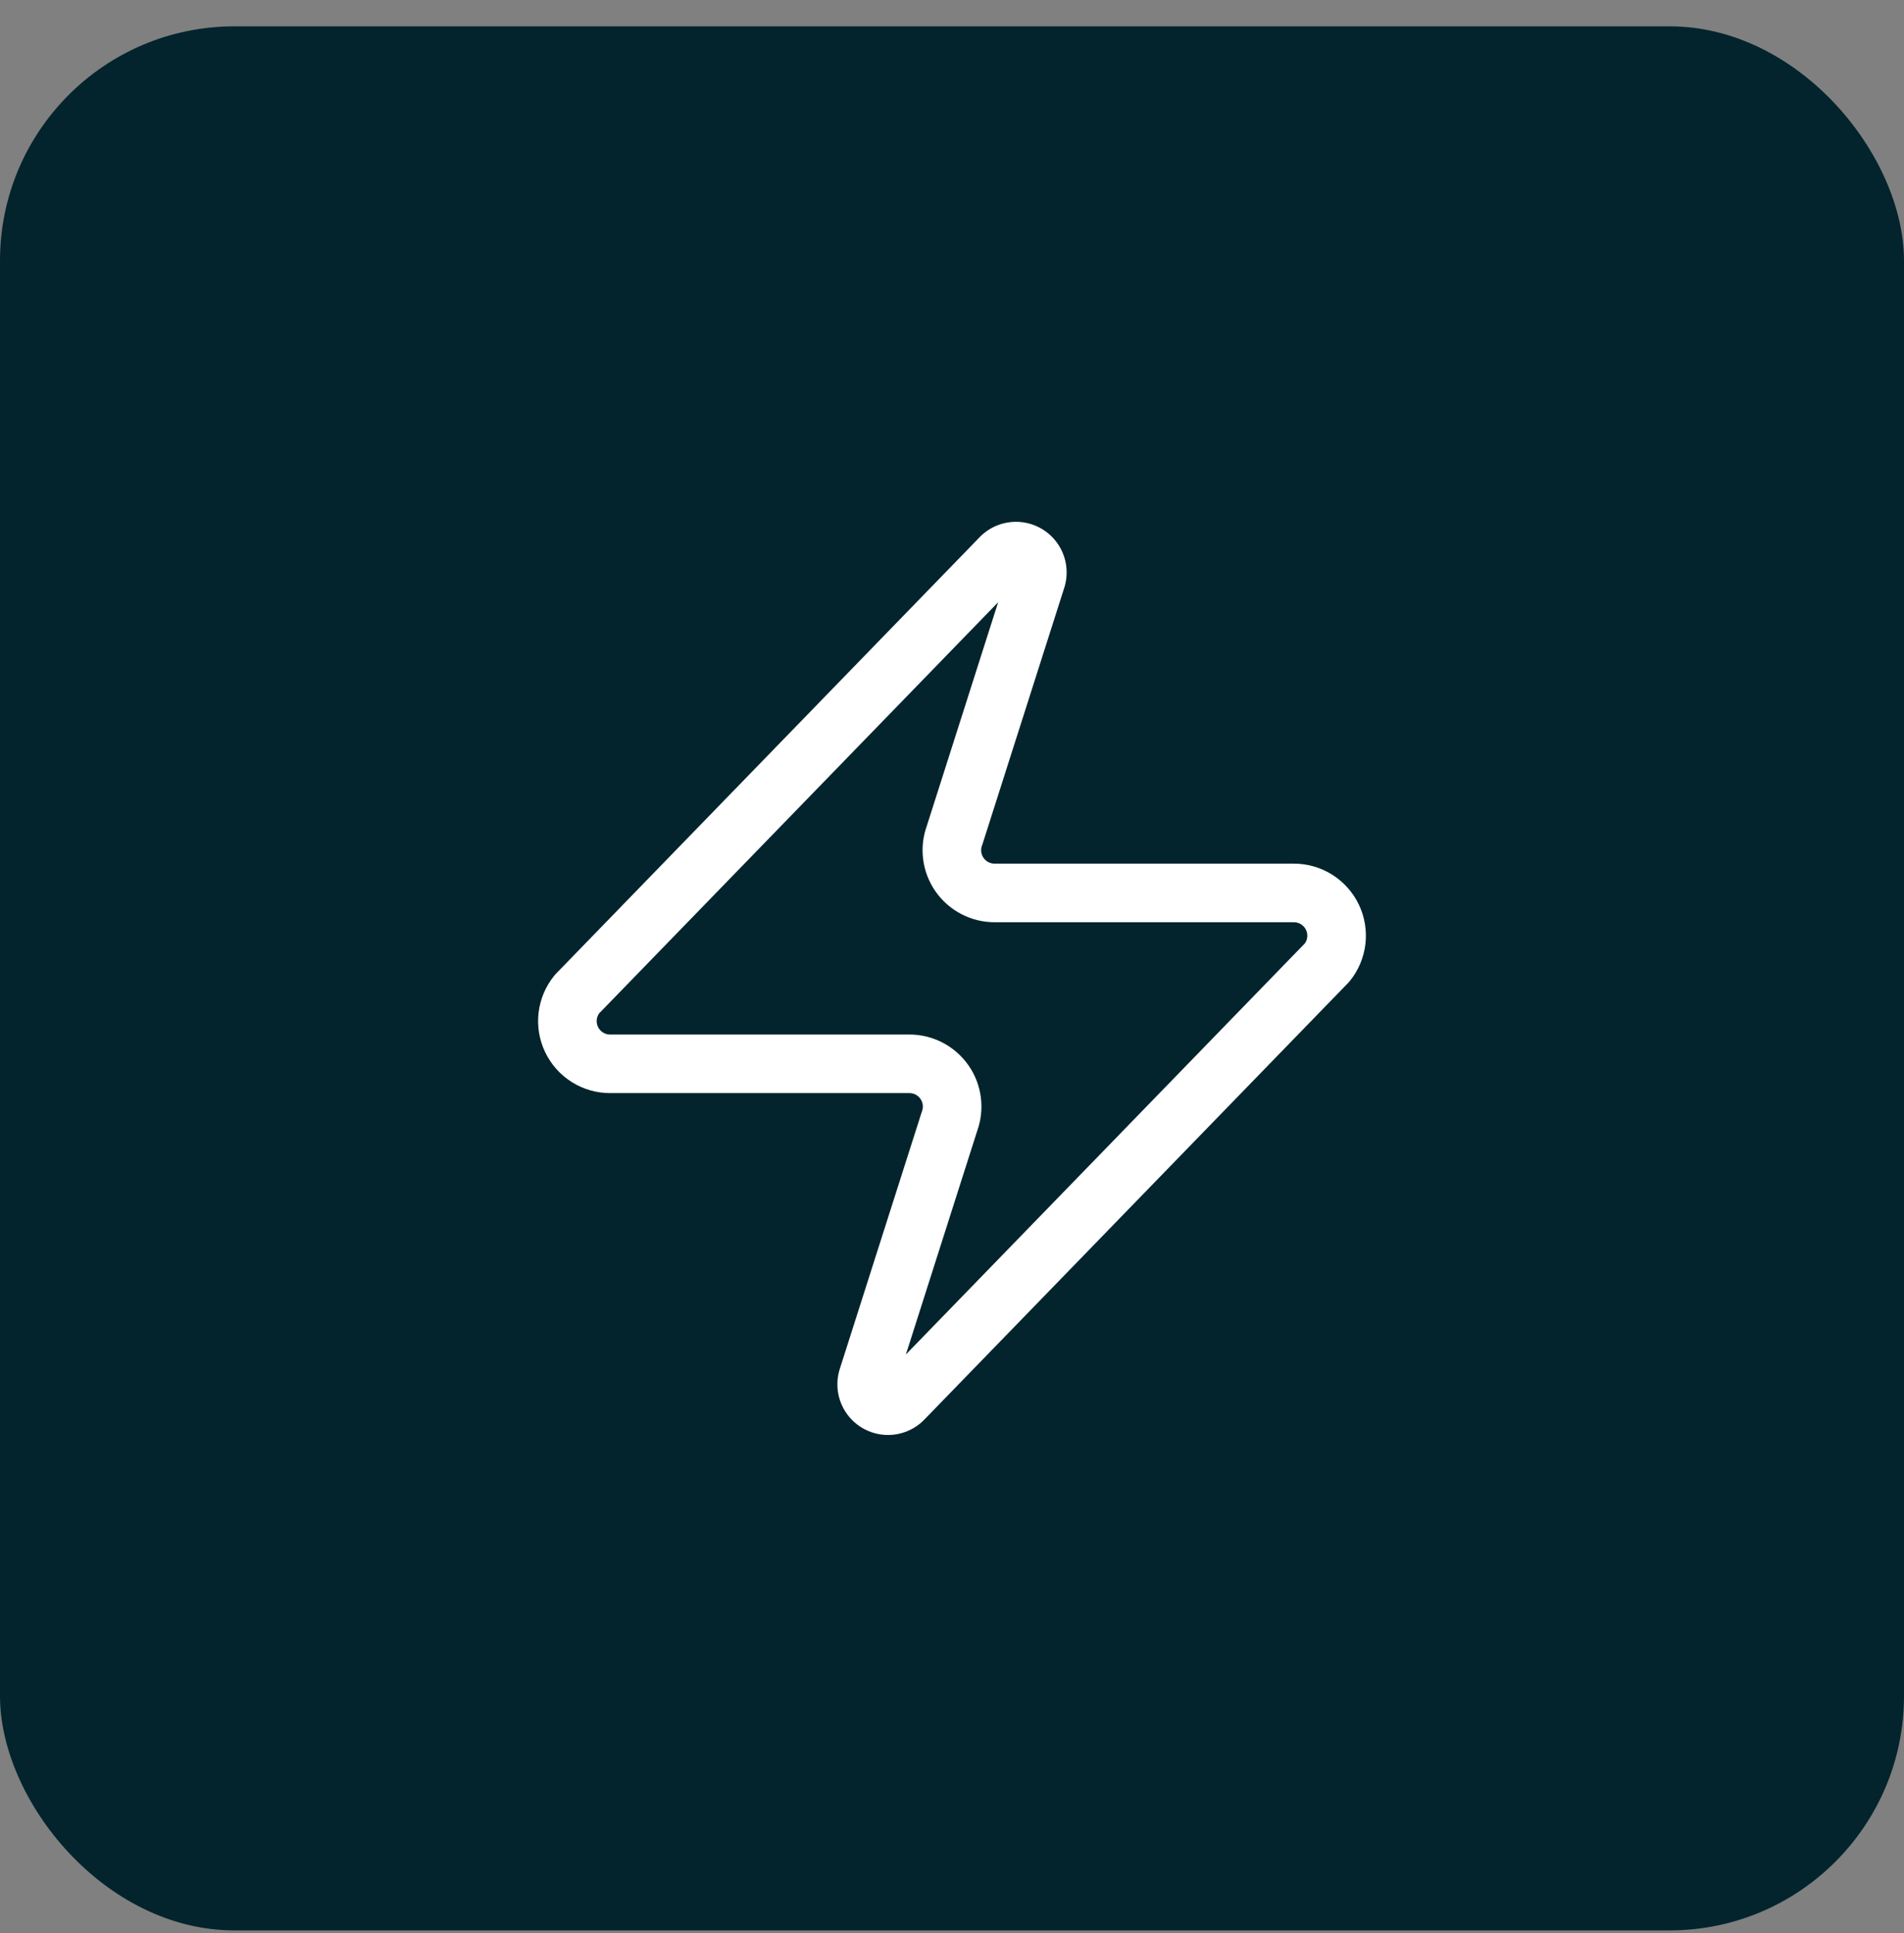
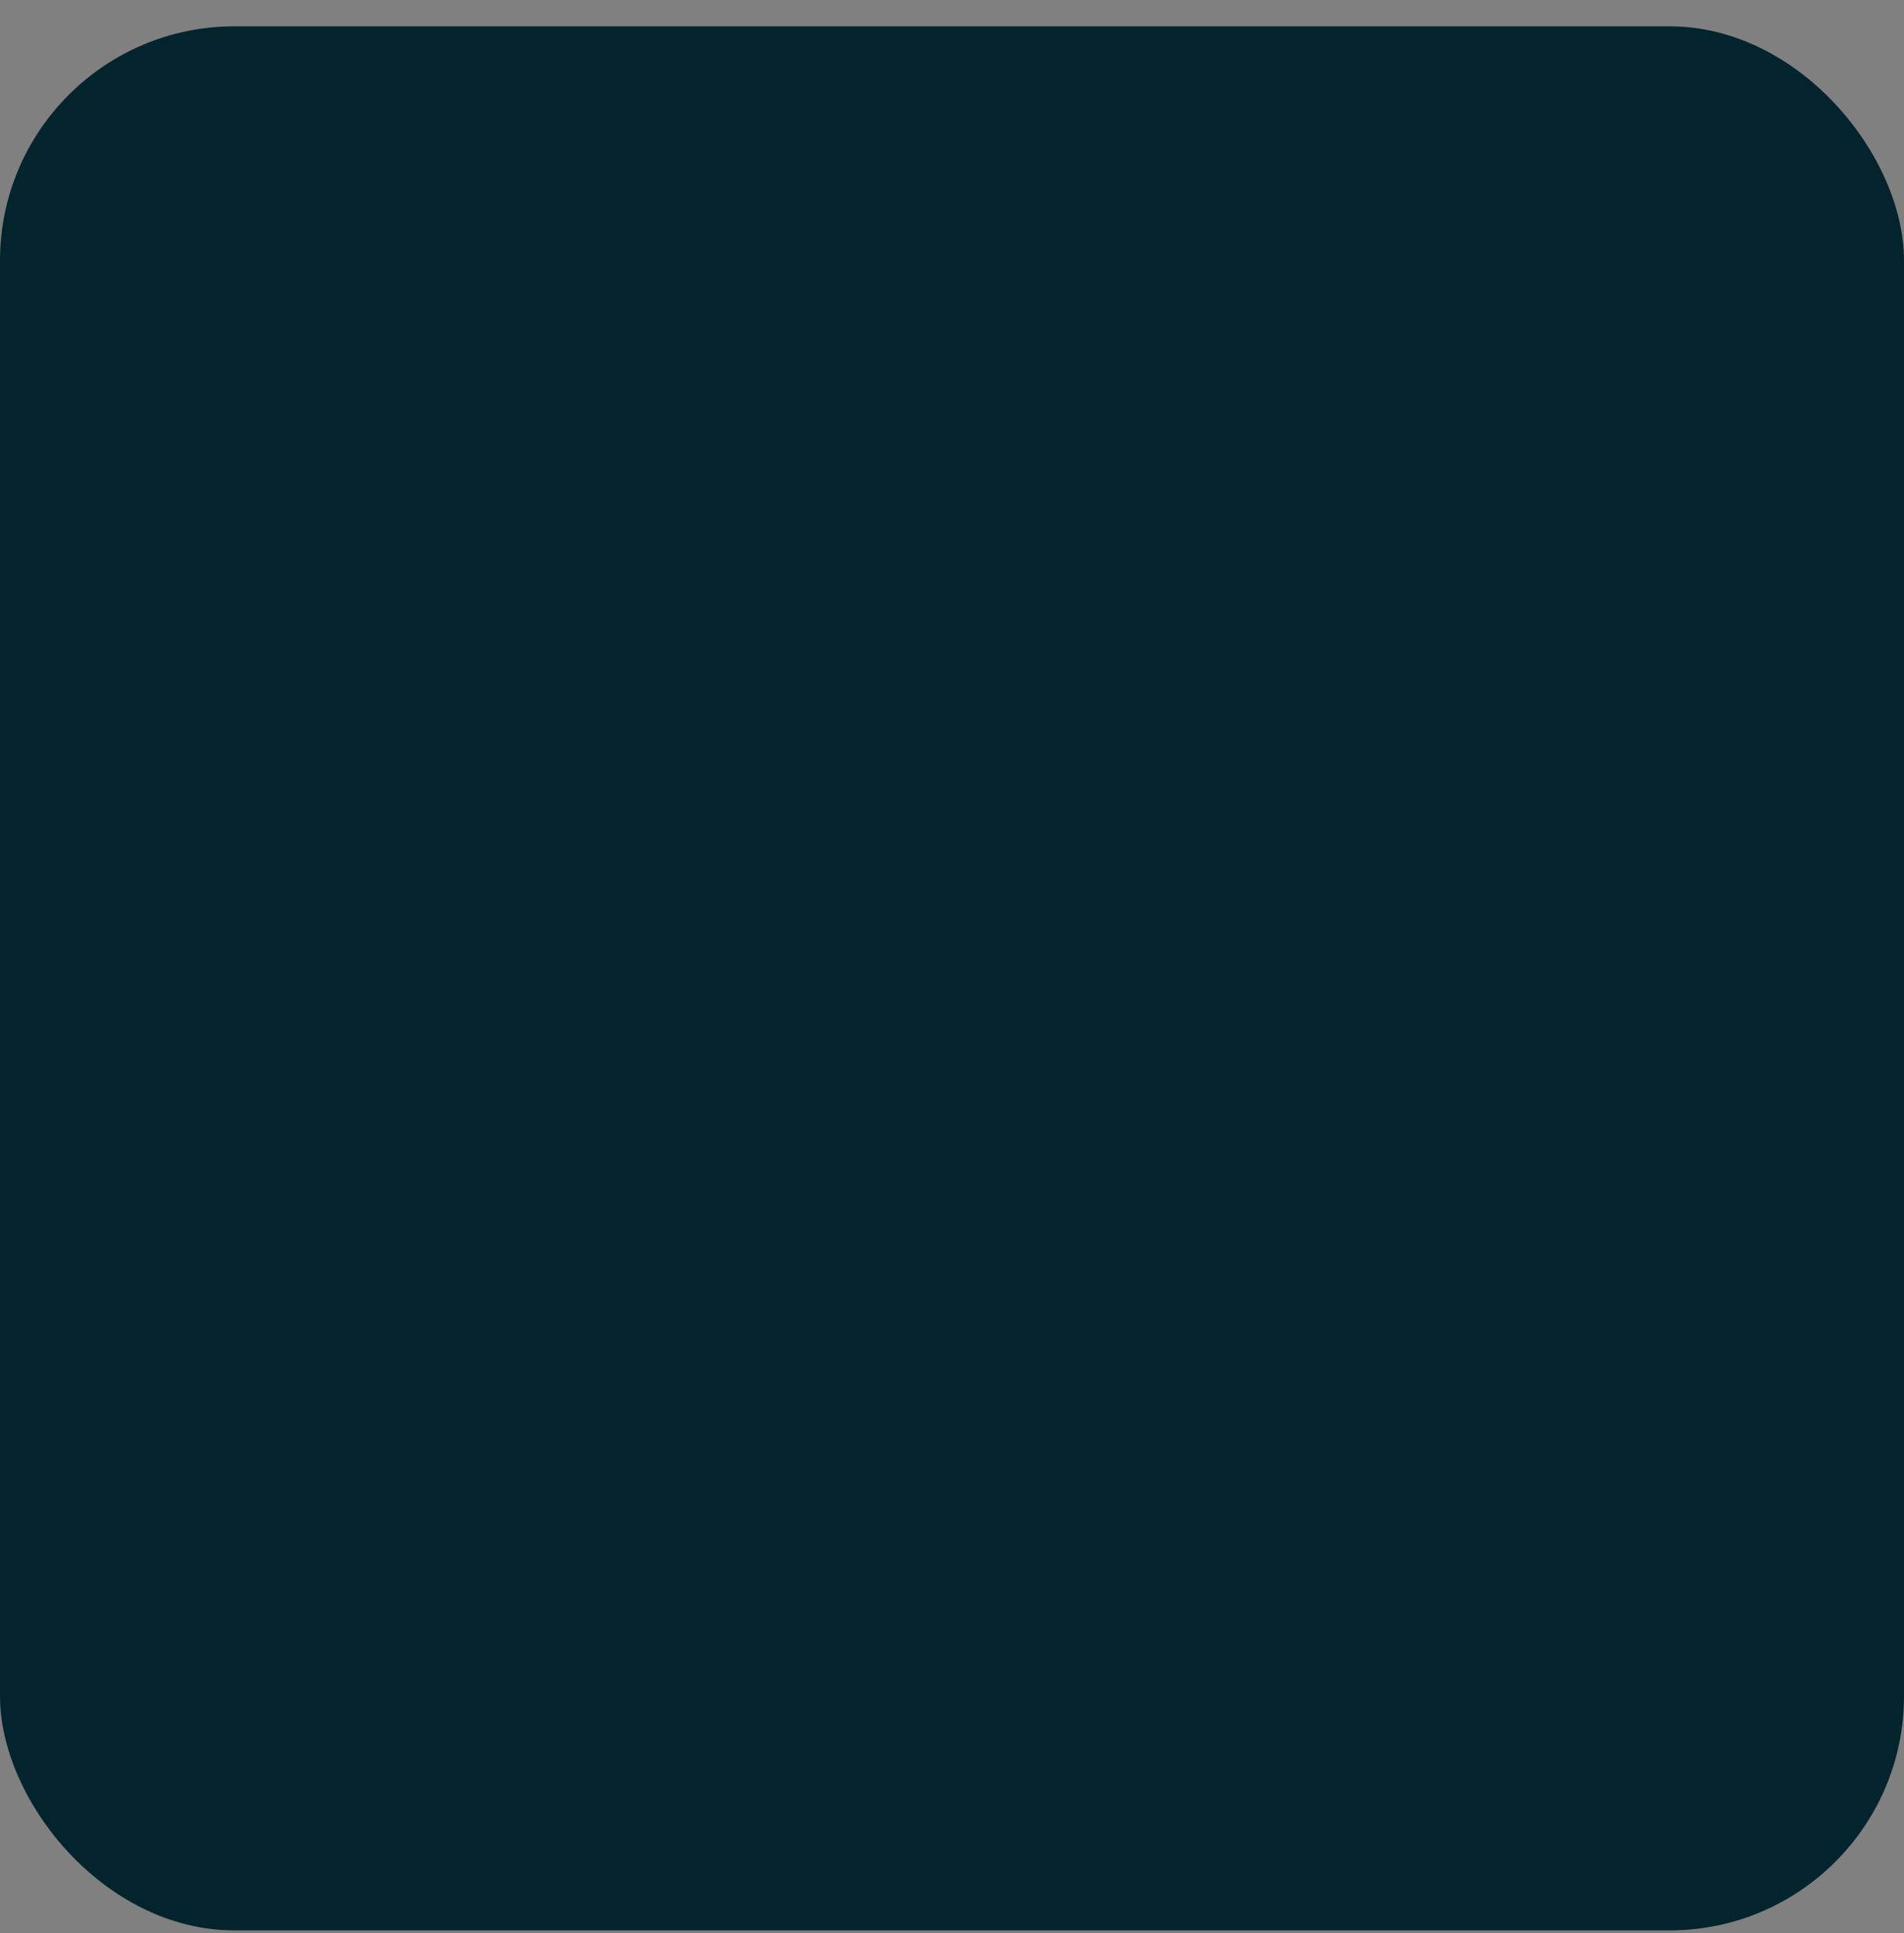
<svg xmlns="http://www.w3.org/2000/svg" width="65" height="66" viewBox="0 0 65 66" fill="none">
  <rect x="0" y="0" width="65" height="66" fill="#808080" stroke="none" />
  <rect y="0.899" width="65" height="65" rx="8" fill="#03242D" />
-   <path d="M20.833 36.316C20.558 36.317 20.287 36.24 20.053 36.093C19.819 35.946 19.632 35.736 19.513 35.487C19.394 35.239 19.348 34.961 19.38 34.687C19.413 34.413 19.522 34.154 19.696 33.939L34.133 19.064C34.242 18.939 34.389 18.855 34.552 18.825C34.715 18.795 34.883 18.821 35.028 18.899C35.174 18.977 35.289 19.102 35.355 19.254C35.42 19.406 35.431 19.576 35.388 19.735L32.588 28.514C32.505 28.735 32.477 28.973 32.507 29.207C32.536 29.441 32.622 29.664 32.757 29.858C32.892 30.052 33.071 30.209 33.281 30.318C33.49 30.427 33.722 30.484 33.958 30.483H44.167C44.443 30.482 44.713 30.559 44.947 30.706C45.181 30.853 45.368 31.063 45.487 31.312C45.606 31.561 45.652 31.838 45.62 32.112C45.588 32.386 45.478 32.646 45.304 32.86L30.867 47.735C30.759 47.86 30.611 47.944 30.448 47.975C30.286 48.005 30.118 47.979 29.972 47.901C29.826 47.823 29.711 47.697 29.646 47.545C29.58 47.393 29.569 47.224 29.613 47.064L32.413 38.285C32.495 38.064 32.523 37.826 32.493 37.592C32.464 37.358 32.378 37.135 32.243 36.941C32.108 36.748 31.929 36.59 31.72 36.481C31.51 36.372 31.278 36.316 31.042 36.316H20.833Z" stroke="white" stroke-width="2" stroke-linecap="round" stroke-linejoin="round" />
</svg>